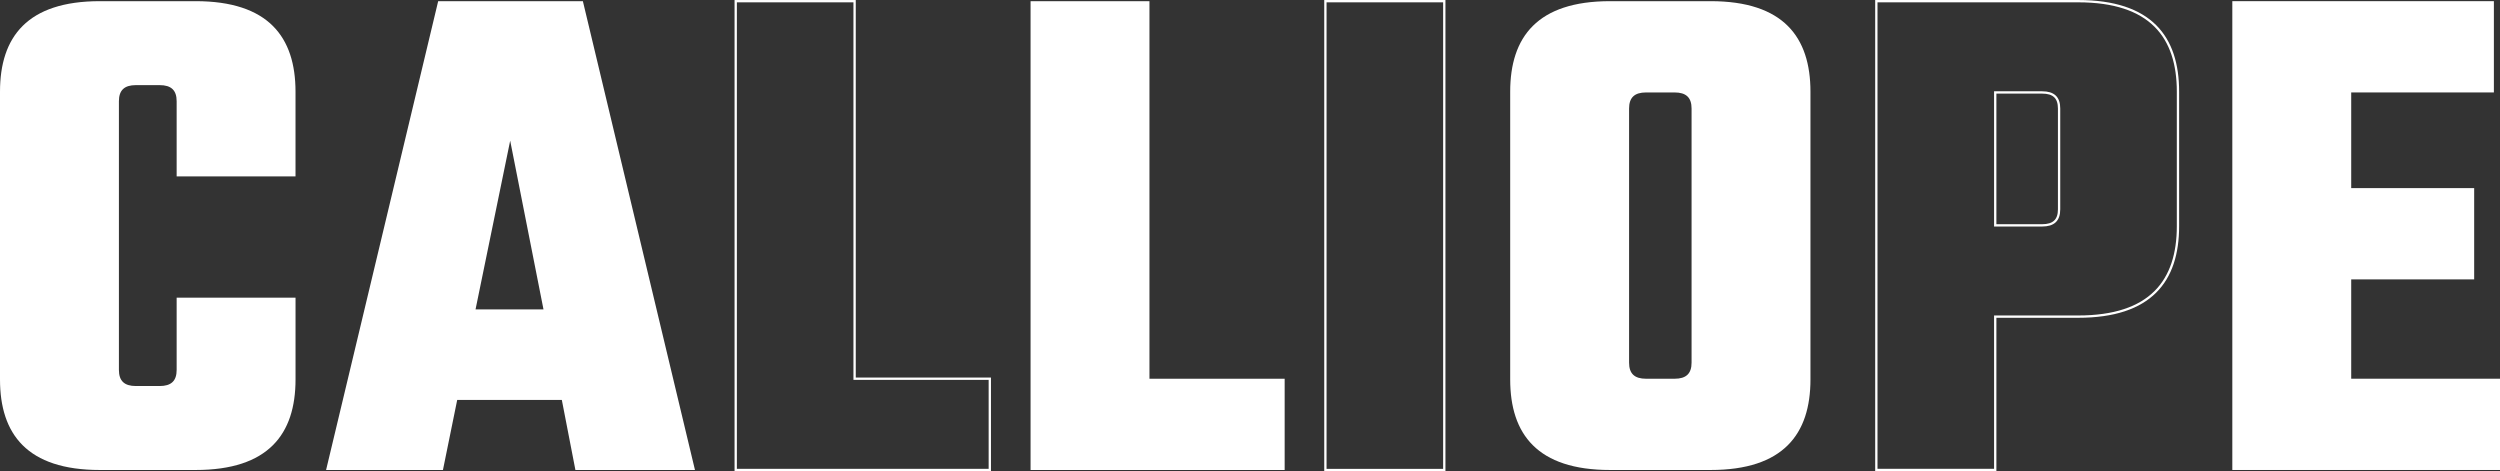
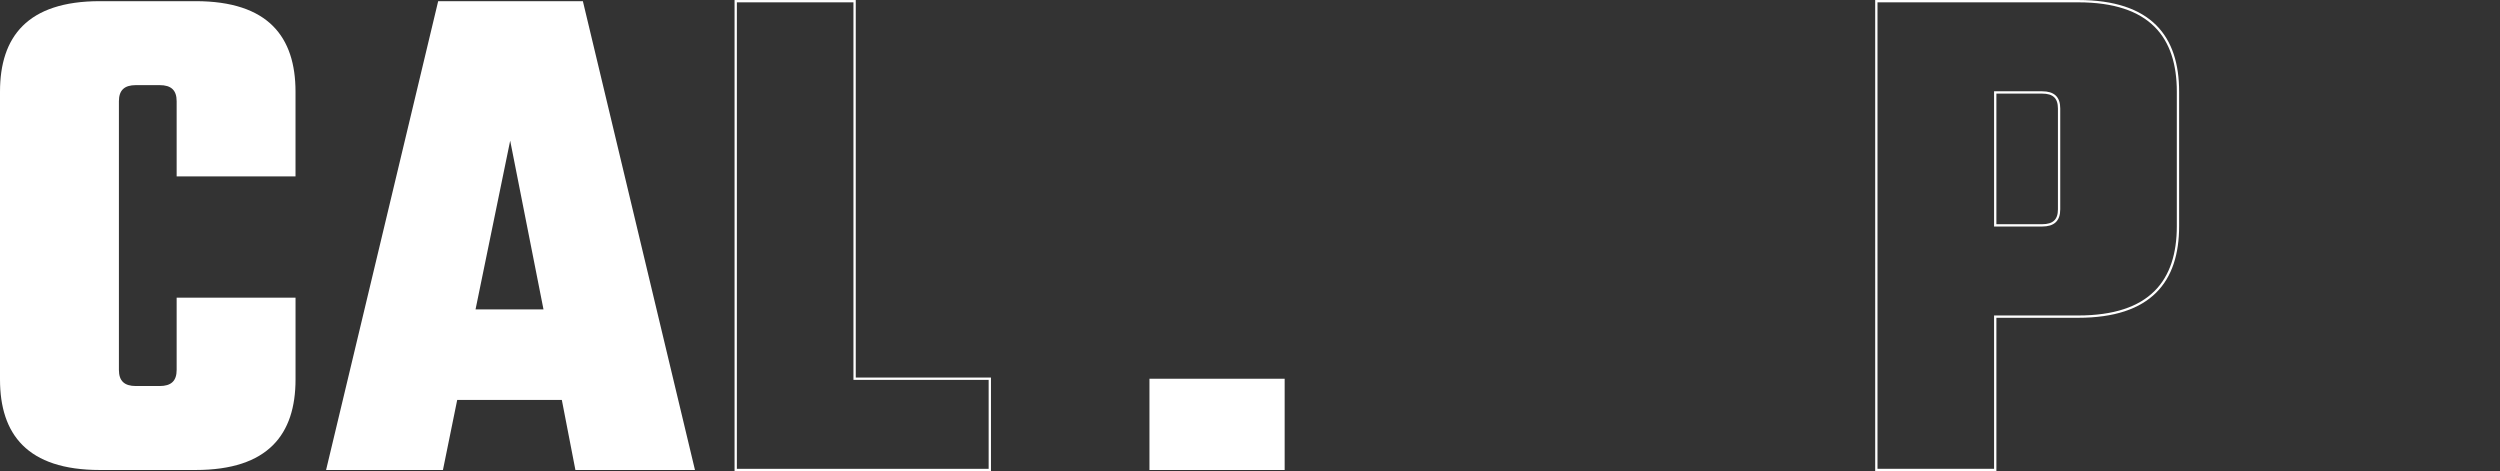
<svg xmlns="http://www.w3.org/2000/svg" id="b" viewBox="0 0 1024.92 193.17">
  <rect x="0" y="0" width="1024.92" height="193.17" fill="#333333" stroke="none" />
  <g id="c">
    <g>
      <path d="M72.42,72.33v-30.84c0-4.49-2.23-6.59-6.96-6.59h-9.75c-4.73,0-6.96,2.1-6.96,6.59v110.18c0,4.49,2.23,6.59,6.96,6.59h9.75c4.73,0,6.96-2.1,6.96-6.59v-29.64h48.74v33.53c0,22.45-11.14,37.12-40.94,37.12H40.94c-29.8,0-40.94-14.67-40.94-37.12V37.6C0,15.15,11.14,.48,40.94,.48h39.27c29.8,0,40.94,14.67,40.94,37.12v34.73h-48.74Z" style="fill:#fff;" />
      <path d="M230.33,163.95h-42.89l-5.85,28.74h-47.91L179.64,.48h59.32l45.96,192.21h-49.02l-5.57-28.74Zm-7.52-37.12l-13.65-69.16-14.2,69.16h27.85Z" style="fill:#fff;" />
      <path d="M405.79,155.26v37.42h-104.17V.48h48.74V155.26h55.43Z" style="fill:none; stroke:#fff; stroke-miterlimit:10; stroke-width:.95px;" />
-       <path d="M526.67,155.26v37.42h-104.17V.48h48.74V155.26h55.43Z" style="fill:#fff;" />
-       <path d="M592.11,.48V192.69h-48.74V.48h48.74Z" style="fill:none; stroke:#fff; stroke-miterlimit:10; stroke-width:.95px;" />
-       <path d="M701.29,.48c29.8,0,40.94,14.67,40.94,37.12v117.96c0,22.45-11.14,37.12-40.94,37.12h-41.22c-29.8,0-40.94-14.67-40.94-37.12V37.6c0-22.45,11.14-37.12,40.94-37.12h41.22Zm-7.8,44.01c0-4.49-2.23-6.59-6.96-6.59h-11.7c-4.73,0-6.96,2.1-6.96,6.59v104.19c0,4.49,2.23,6.59,6.96,6.59h11.7c4.73,0,6.96-2.1,6.96-6.59V44.49Z" style="fill:#fff;" />
+       <path d="M526.67,155.26v37.42h-104.17h48.74V155.26h55.43Z" style="fill:#fff;" />
      <path d="M851.96,.48c29.8,0,40.94,14.67,40.94,37.12v55.09c0,22.45-11.14,37.12-40.94,37.12h-33.98v62.87h-48.74V.48h82.72Zm-7.8,44.01c0-4.49-2.23-6.59-6.96-6.59h-19.22v54.49h19.22c4.73,0,6.96-2.1,6.96-6.59V44.49Z" style="fill:none; stroke:#fff; stroke-miterlimit:10; stroke-width:.95px;" />
-       <path d="M1024.92,155.26v37.42h-109.74V.48h107.23V37.9h-58.49v39.22h50.41v37.42h-50.41v40.72h61Z" style="fill:#fff;" />
    </g>
  </g>
</svg>